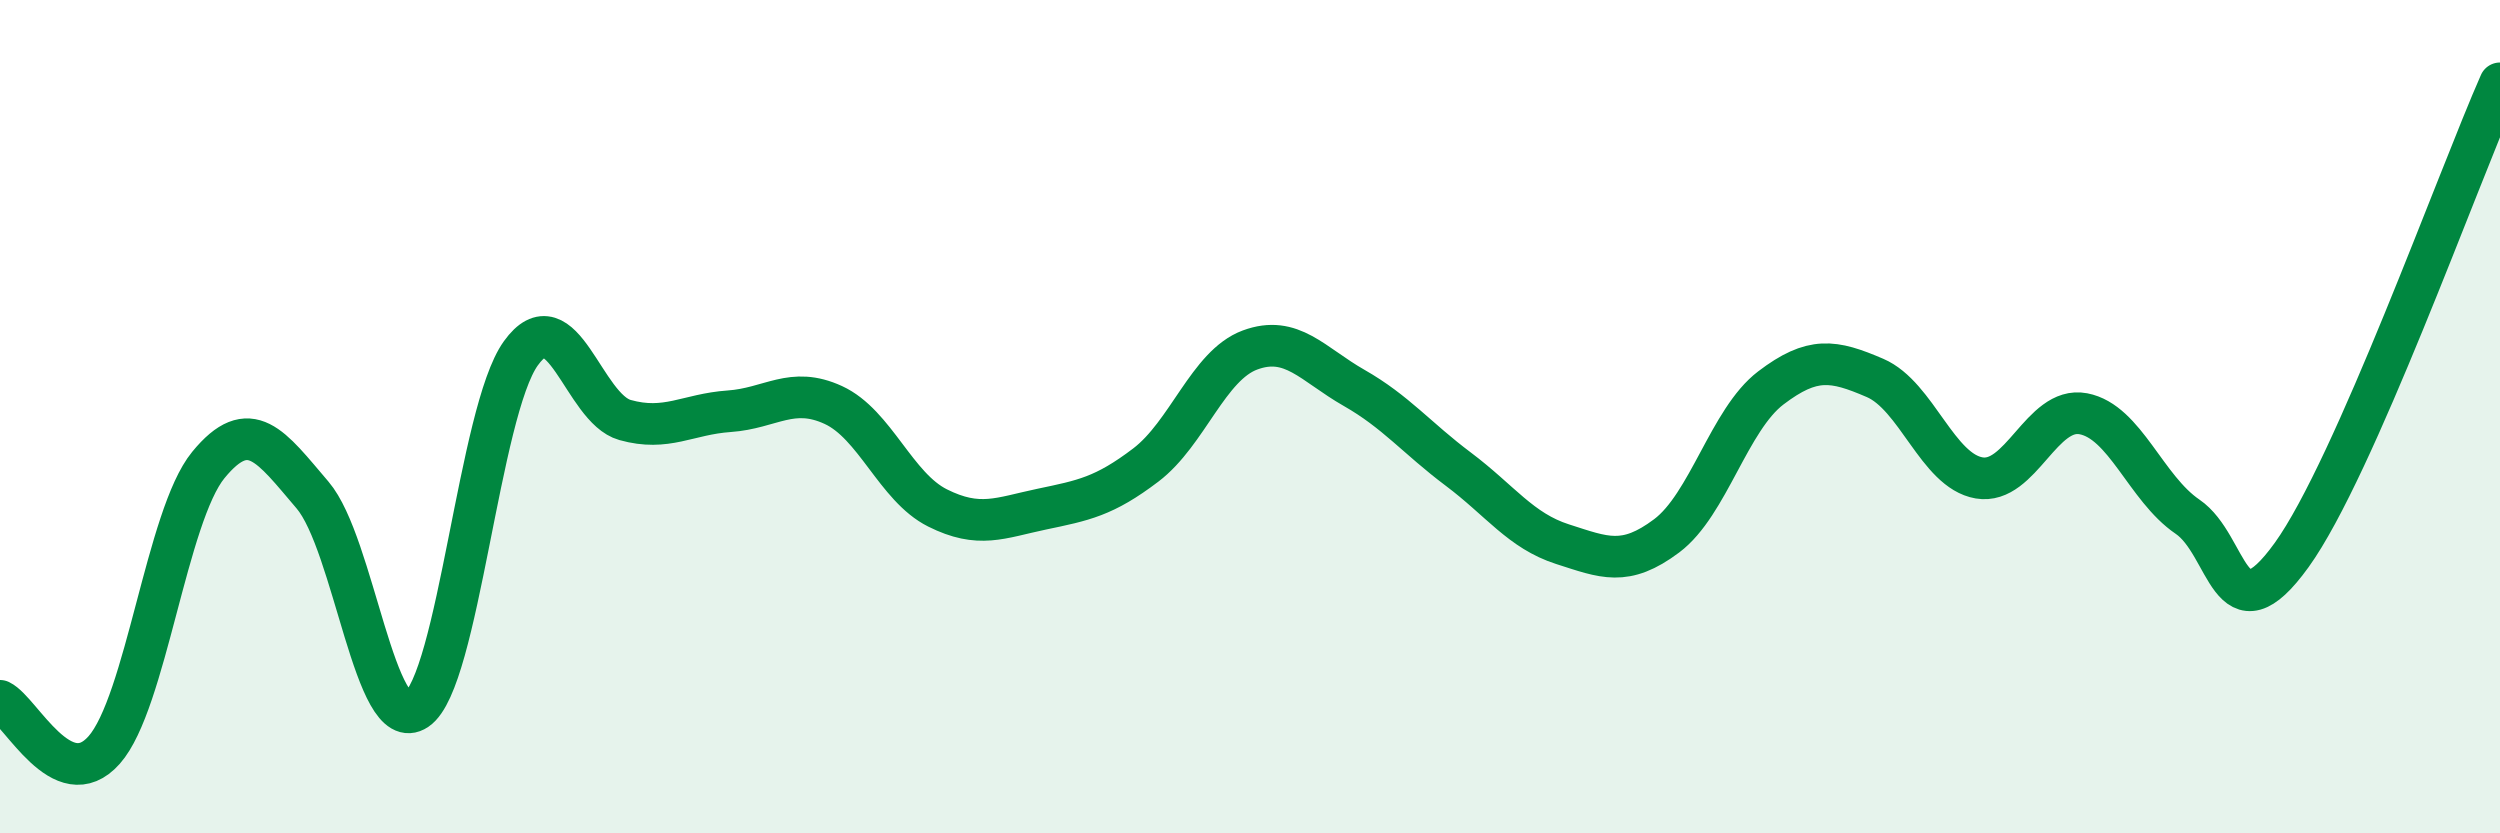
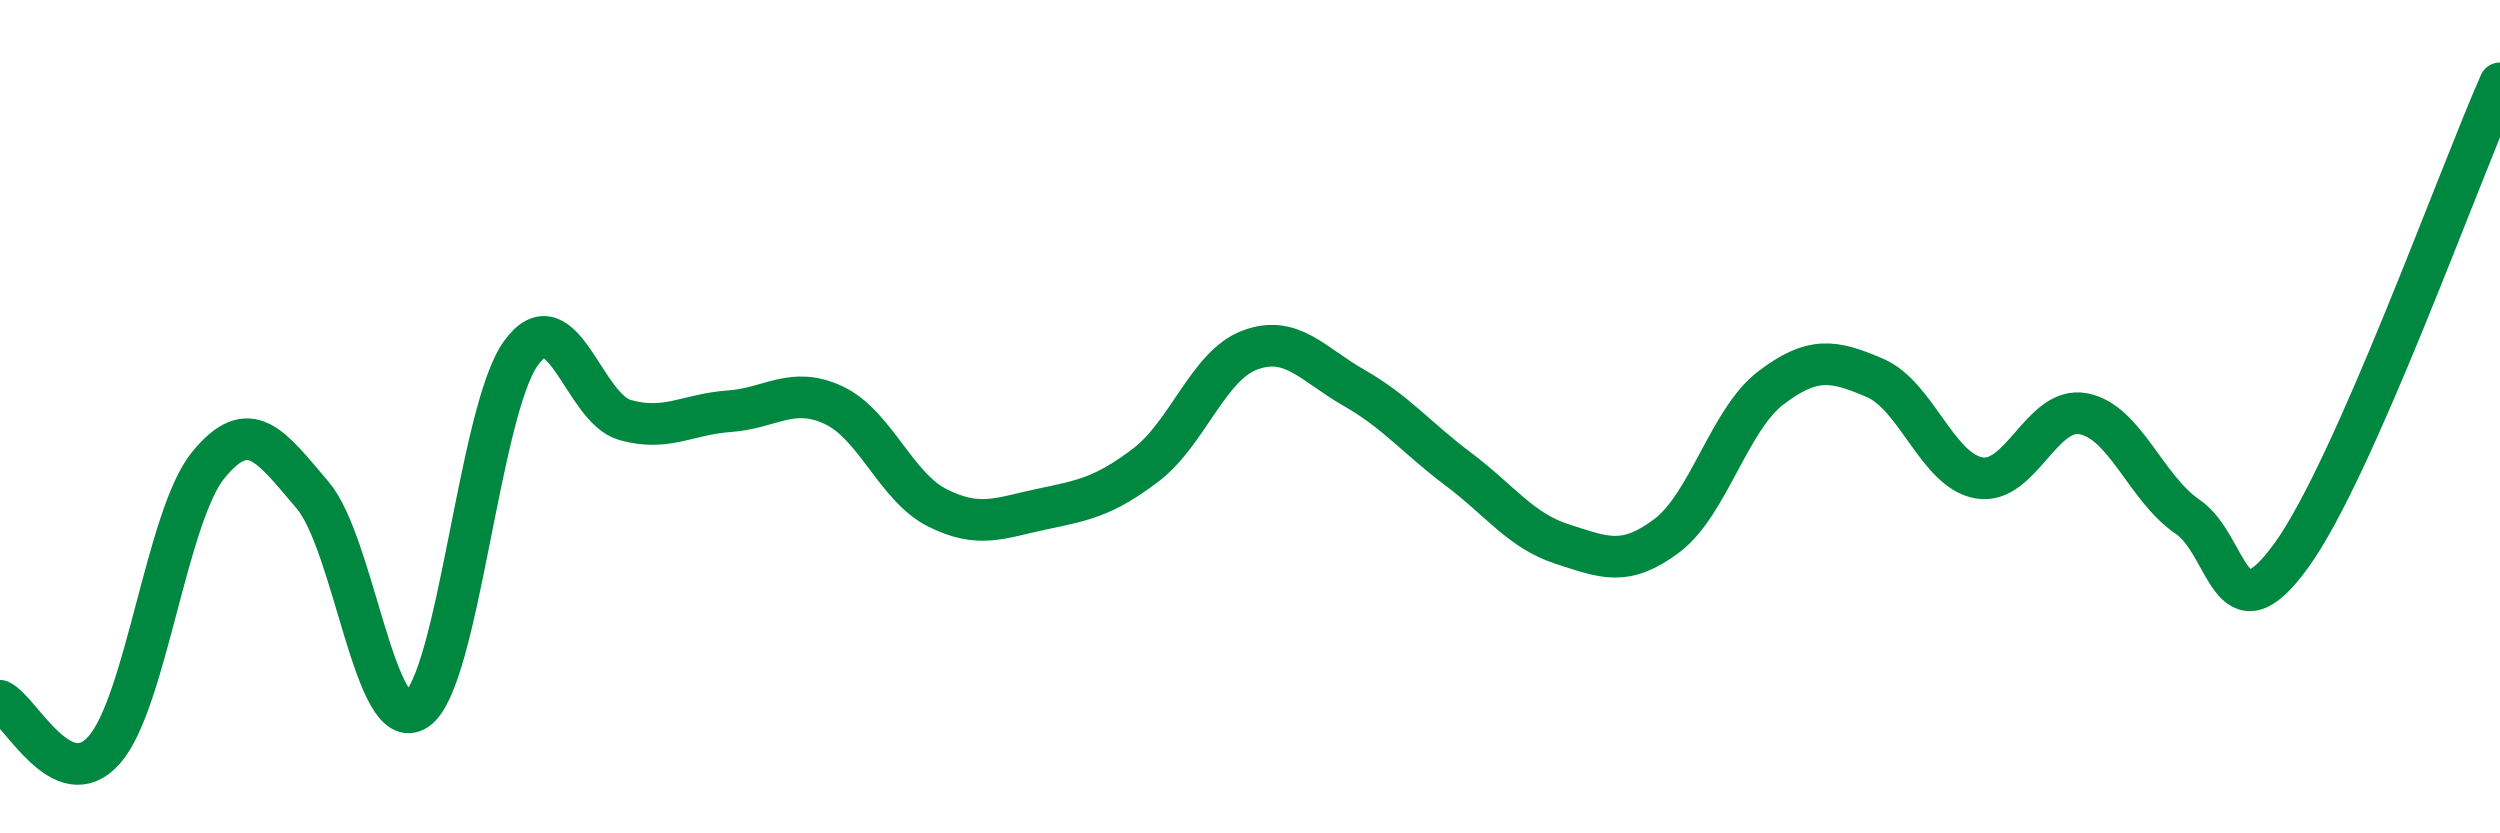
<svg xmlns="http://www.w3.org/2000/svg" width="60" height="20" viewBox="0 0 60 20">
-   <path d="M 0,16.82 C 0.5,17.06 1.5,19.13 2.5,18 C 3.5,16.87 4,12.38 5,11.16 C 6,9.94 6.5,10.71 7.5,11.88 C 8.5,13.05 9,17.71 10,17.03 C 11,16.35 11.5,9.87 12.5,8.48 C 13.5,7.09 14,9.8 15,10.08 C 16,10.36 16.5,9.94 17.5,9.87 C 18.5,9.8 19,9.26 20,9.72 C 21,10.18 21.5,11.69 22.5,12.19 C 23.5,12.69 24,12.43 25,12.22 C 26,12.01 26.5,11.92 27.5,11.16 C 28.5,10.4 29,8.77 30,8.4 C 31,8.03 31.5,8.74 32.5,9.31 C 33.5,9.88 34,10.51 35,11.26 C 36,12.01 36.5,12.74 37.5,13.06 C 38.5,13.38 39,13.61 40,12.86 C 41,12.11 41.5,10.07 42.5,9.31 C 43.5,8.55 44,8.64 45,9.07 C 46,9.5 46.5,11.3 47.5,11.47 C 48.5,11.64 49,9.74 50,9.93 C 51,10.12 51.5,11.72 52.5,12.4 C 53.5,13.08 53.5,15.4 55,13.32 C 56.5,11.24 59,4.26 60,2L60 20L0 20Z" fill="#008740" opacity="0.1" stroke-linecap="round" stroke-linejoin="round" />
  <path d="M 0,16.82 C 0.5,17.06 1.5,19.13 2.5,18 C 3.5,16.87 4,12.38 5,11.16 C 6,9.94 6.5,10.71 7.5,11.88 C 8.5,13.05 9,17.71 10,17.03 C 11,16.35 11.5,9.87 12.5,8.48 C 13.5,7.09 14,9.8 15,10.08 C 16,10.36 16.5,9.94 17.5,9.87 C 18.5,9.8 19,9.26 20,9.72 C 21,10.18 21.5,11.69 22.5,12.19 C 23.5,12.69 24,12.43 25,12.22 C 26,12.01 26.5,11.92 27.5,11.16 C 28.5,10.4 29,8.77 30,8.4 C 31,8.03 31.5,8.74 32.5,9.31 C 33.5,9.88 34,10.51 35,11.26 C 36,12.01 36.5,12.74 37.5,13.06 C 38.5,13.38 39,13.61 40,12.86 C 41,12.11 41.5,10.07 42.5,9.31 C 43.5,8.55 44,8.64 45,9.07 C 46,9.5 46.5,11.3 47.5,11.47 C 48.5,11.64 49,9.74 50,9.93 C 51,10.12 51.5,11.72 52.5,12.4 C 53.5,13.08 53.5,15.4 55,13.32 C 56.5,11.24 59,4.26 60,2" stroke="#008740" stroke-width="1" fill="none" stroke-linecap="round" stroke-linejoin="round" />
</svg>